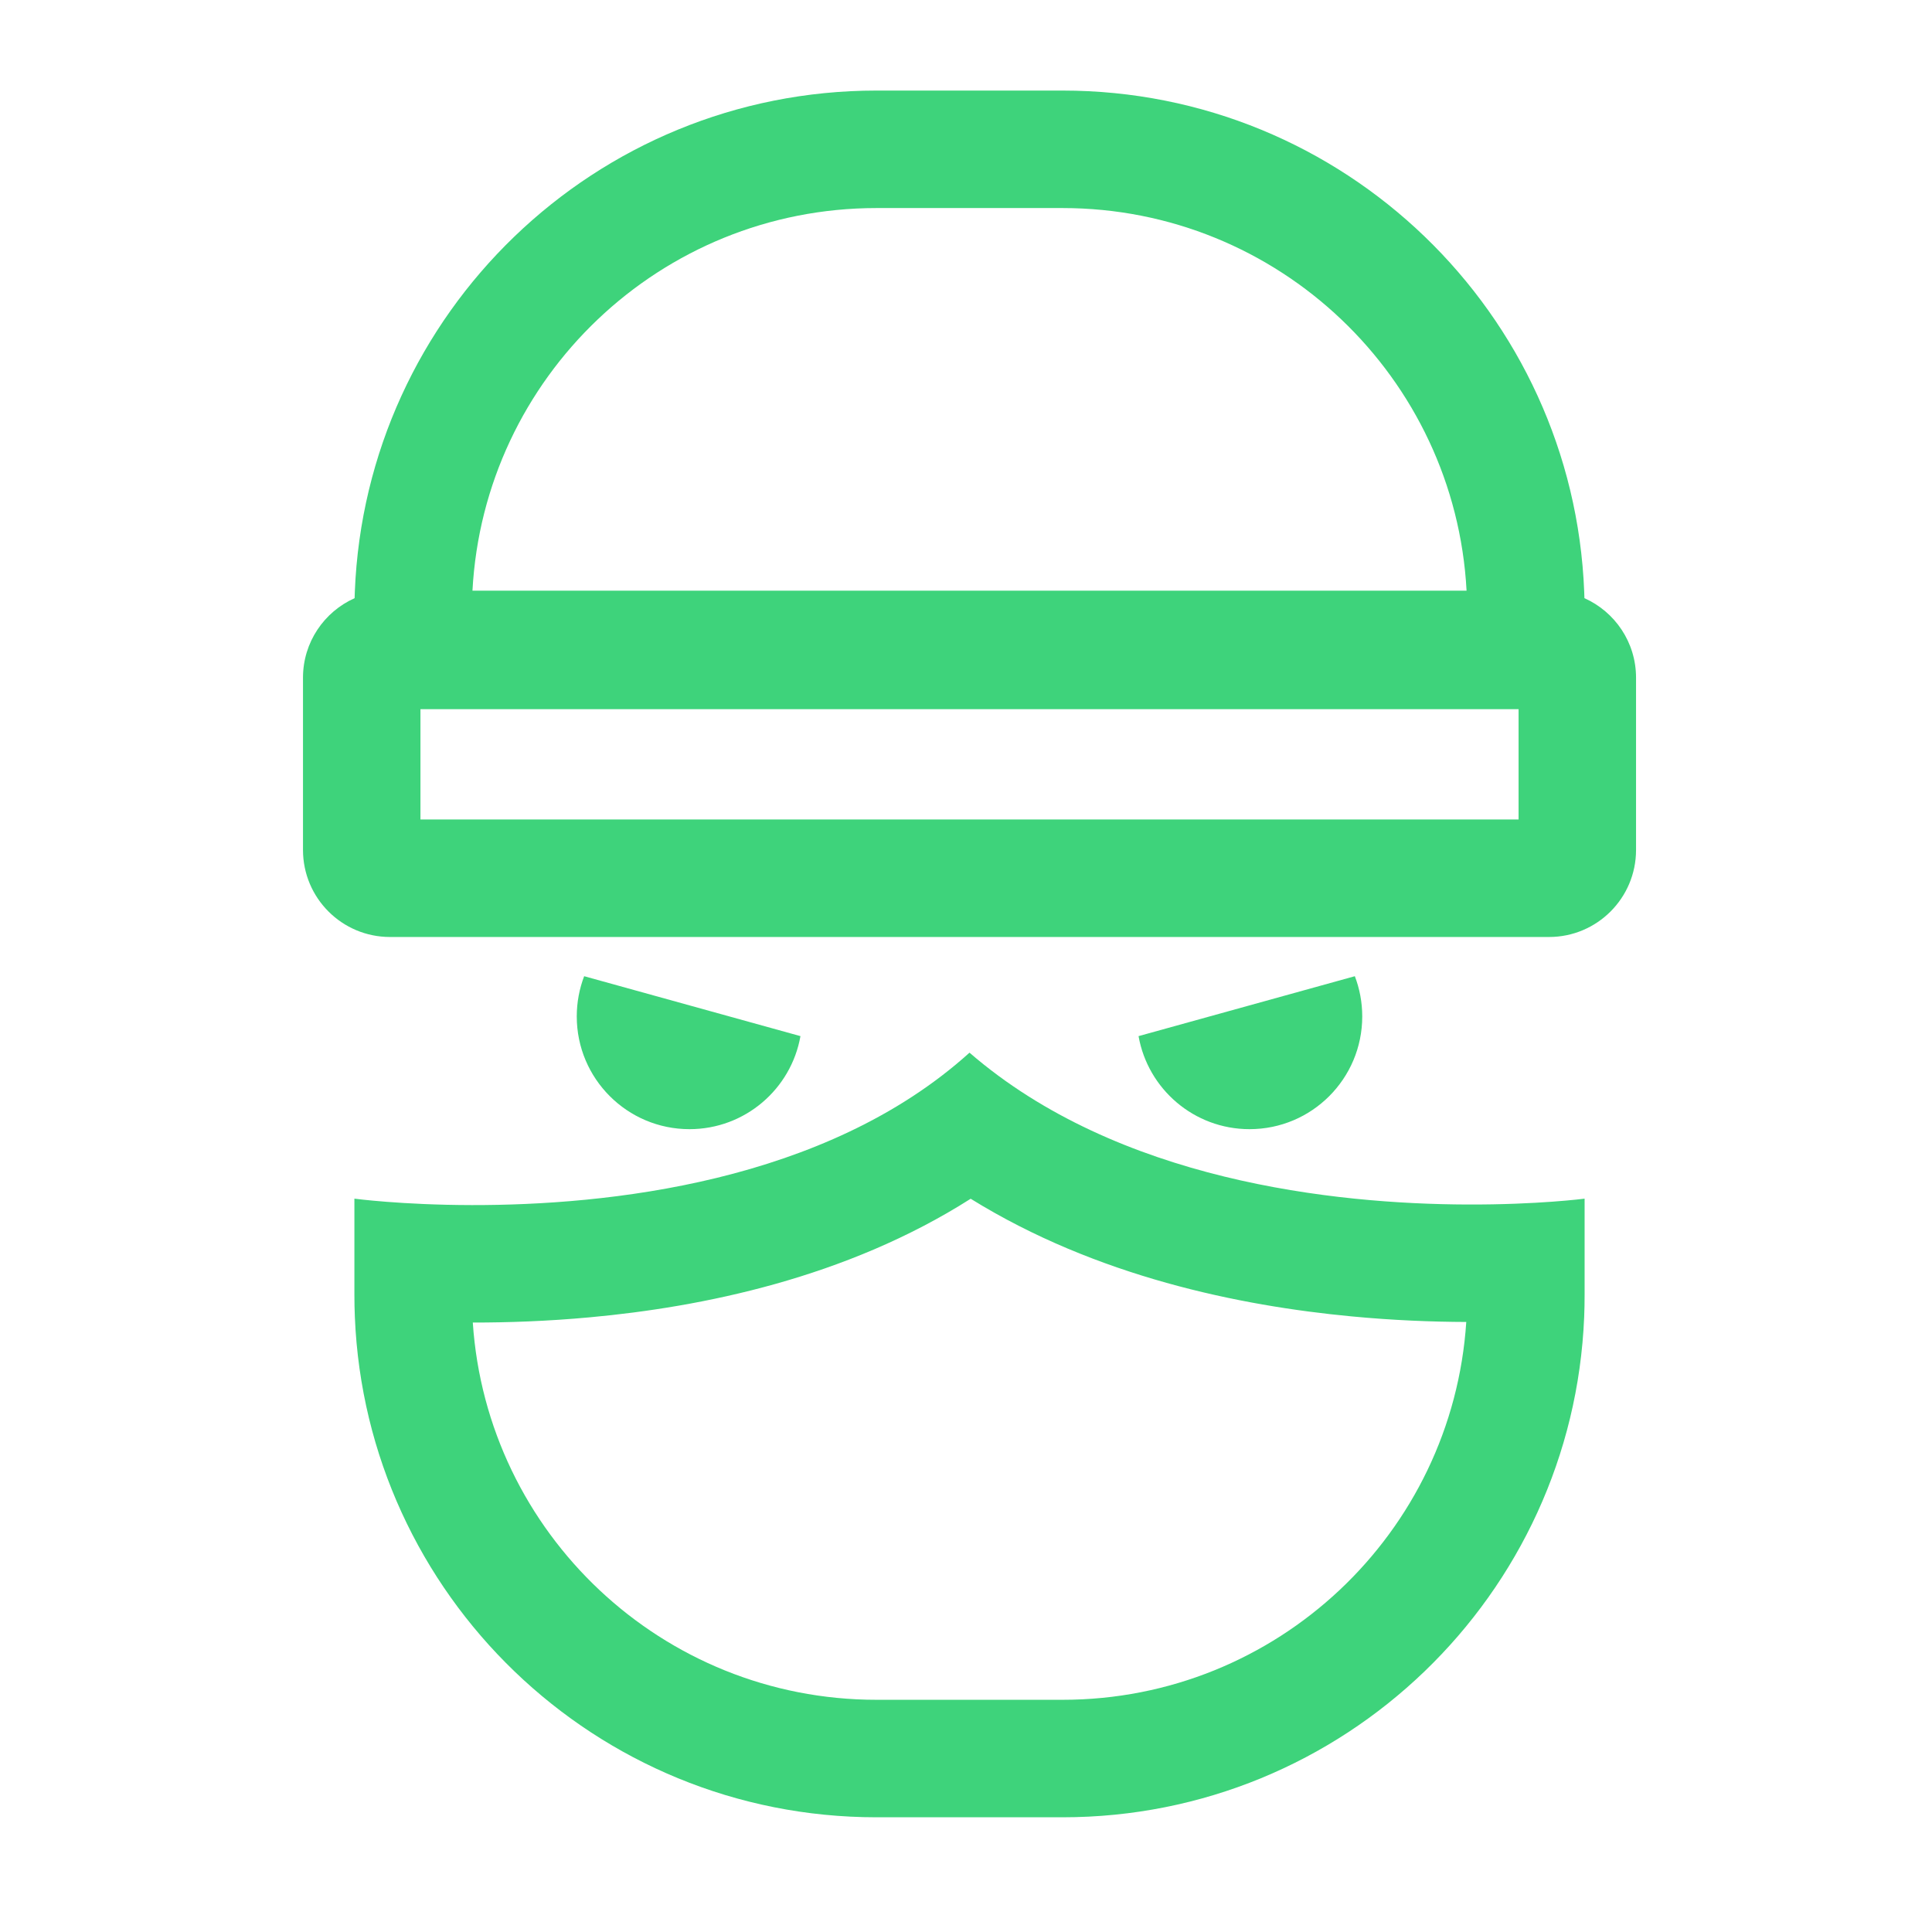
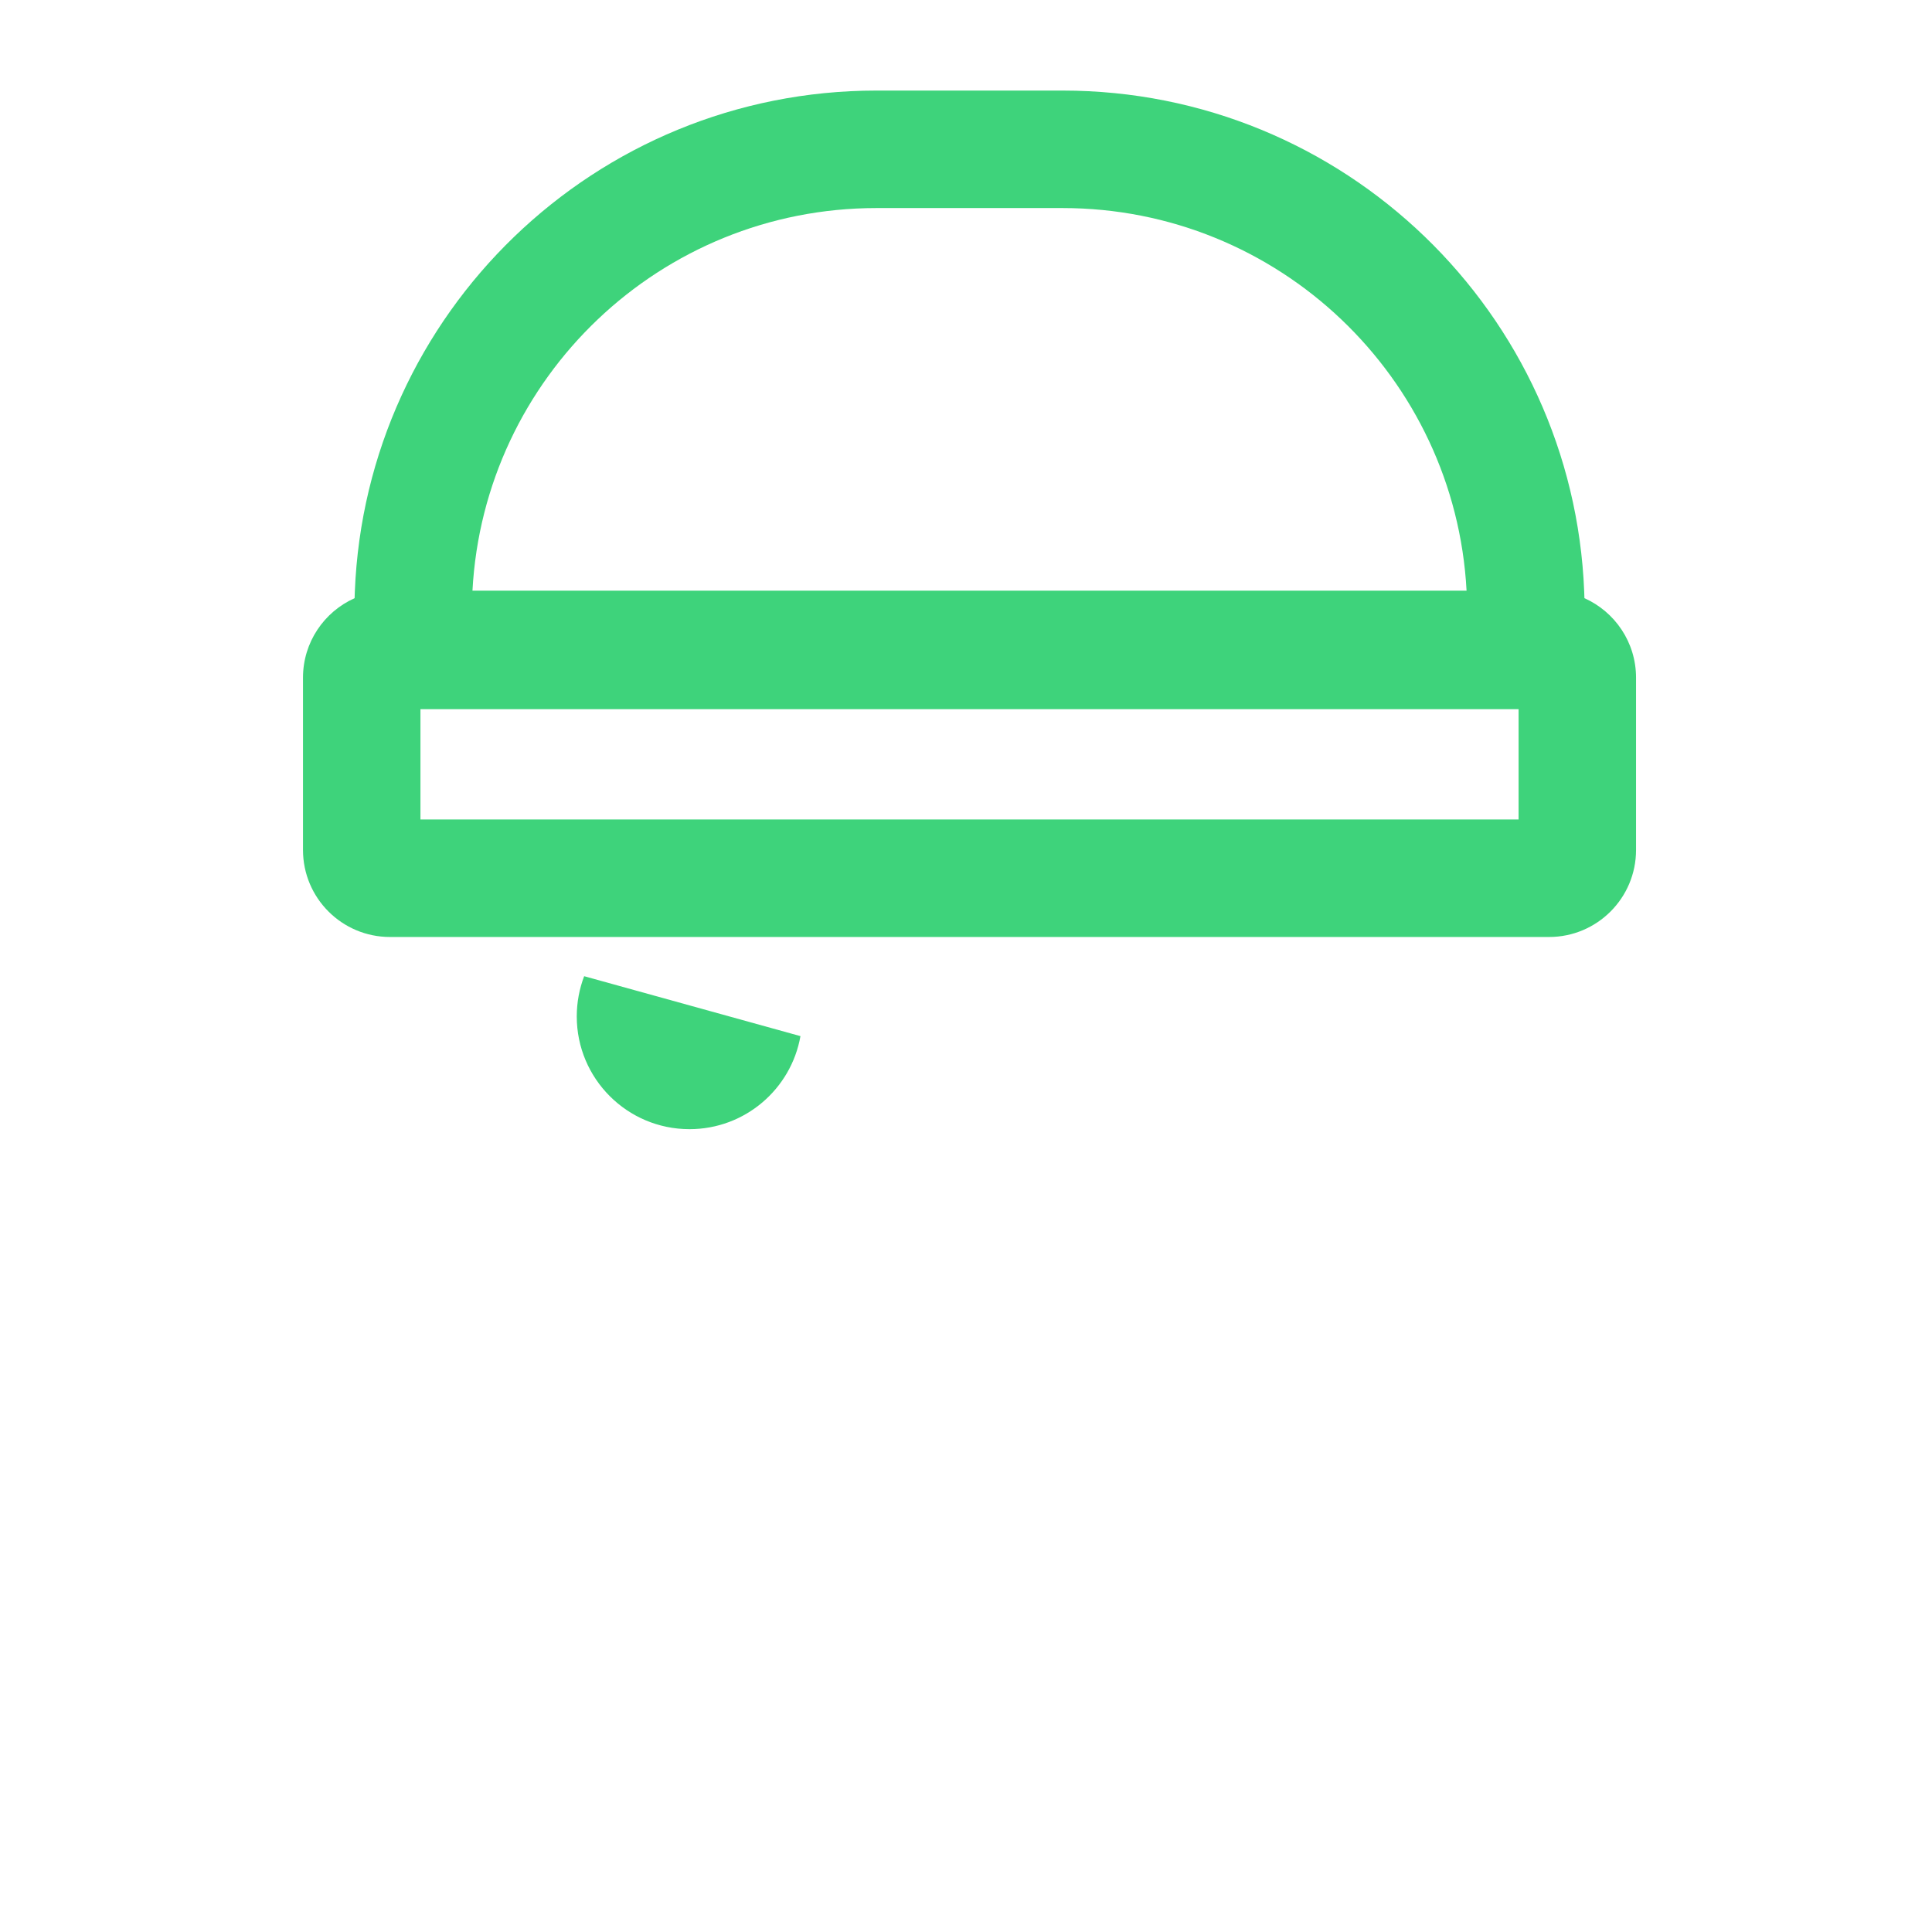
<svg xmlns="http://www.w3.org/2000/svg" width="64" height="64" viewBox="0 0 64 64" fill="none">
-   <path fill-rule="evenodd" clip-rule="evenodd" d="M48.601 39.901C44.206 39.885 37.029 39.123 32.116 34.871C27.334 39.192 20.071 39.927 15.632 39.92C13.295 39.916 11.74 39.707 11.74 39.707V42.904C11.74 43.145 11.745 43.386 11.755 43.625C12.132 52.843 19.725 60.2 29.036 60.2H35.196C44.508 60.2 52.101 52.842 52.478 43.623C52.488 43.385 52.492 43.145 52.492 42.904V39.707C52.492 39.707 50.941 39.91 48.601 39.901ZM48.572 43.792C47.445 43.788 46.152 43.739 44.76 43.606C41.082 43.257 36.325 42.294 32.155 39.71C28.023 42.34 23.235 43.298 19.547 43.637C18.129 43.768 16.81 43.812 15.662 43.811C16.128 50.791 21.938 56.308 29.036 56.308H35.196C42.301 56.308 48.115 50.781 48.572 43.792Z" fill="#3ED37B" />
  <path fill-rule="evenodd" clip-rule="evenodd" d="M11.747 19.815C11.749 19.744 11.751 19.673 11.754 19.602C12.118 10.371 19.716 3 29.036 3H35.197C44.517 3 52.115 10.371 52.479 19.602C52.482 19.673 52.484 19.744 52.486 19.815C53.494 20.265 54.196 21.275 54.196 22.45V28.156C54.196 29.748 52.906 31.039 51.314 31.039H12.919C11.327 31.039 10.037 29.748 10.037 28.156V22.45C10.037 21.275 10.739 20.265 11.747 19.815ZM29.036 6.892H35.197C42.355 6.892 48.203 12.503 48.582 19.567H15.651C16.03 12.503 21.878 6.892 29.036 6.892ZM13.928 23.493V27.147H50.305V23.493H13.928Z" fill="#3ED37B" />
-   <path d="M37.716 34.323C38.025 36.074 39.553 37.405 41.393 37.405C43.455 37.405 45.126 35.733 45.126 33.671C45.126 33.202 45.039 32.752 44.881 32.338L37.716 34.323Z" fill="#3ED37B" />
-   <path d="M26.516 34.323C26.208 36.074 24.679 37.405 22.84 37.405C20.778 37.405 19.106 35.733 19.106 33.671C19.106 33.202 19.193 32.752 19.351 32.338L26.516 34.323Z" fill="#3ED37B" />
+   <path d="M26.516 34.323C26.208 36.074 24.679 37.405 22.84 37.405C20.778 37.405 19.106 35.733 19.106 33.671C19.106 33.202 19.193 32.752 19.351 32.338Z" fill="#3ED37B" />
</svg>